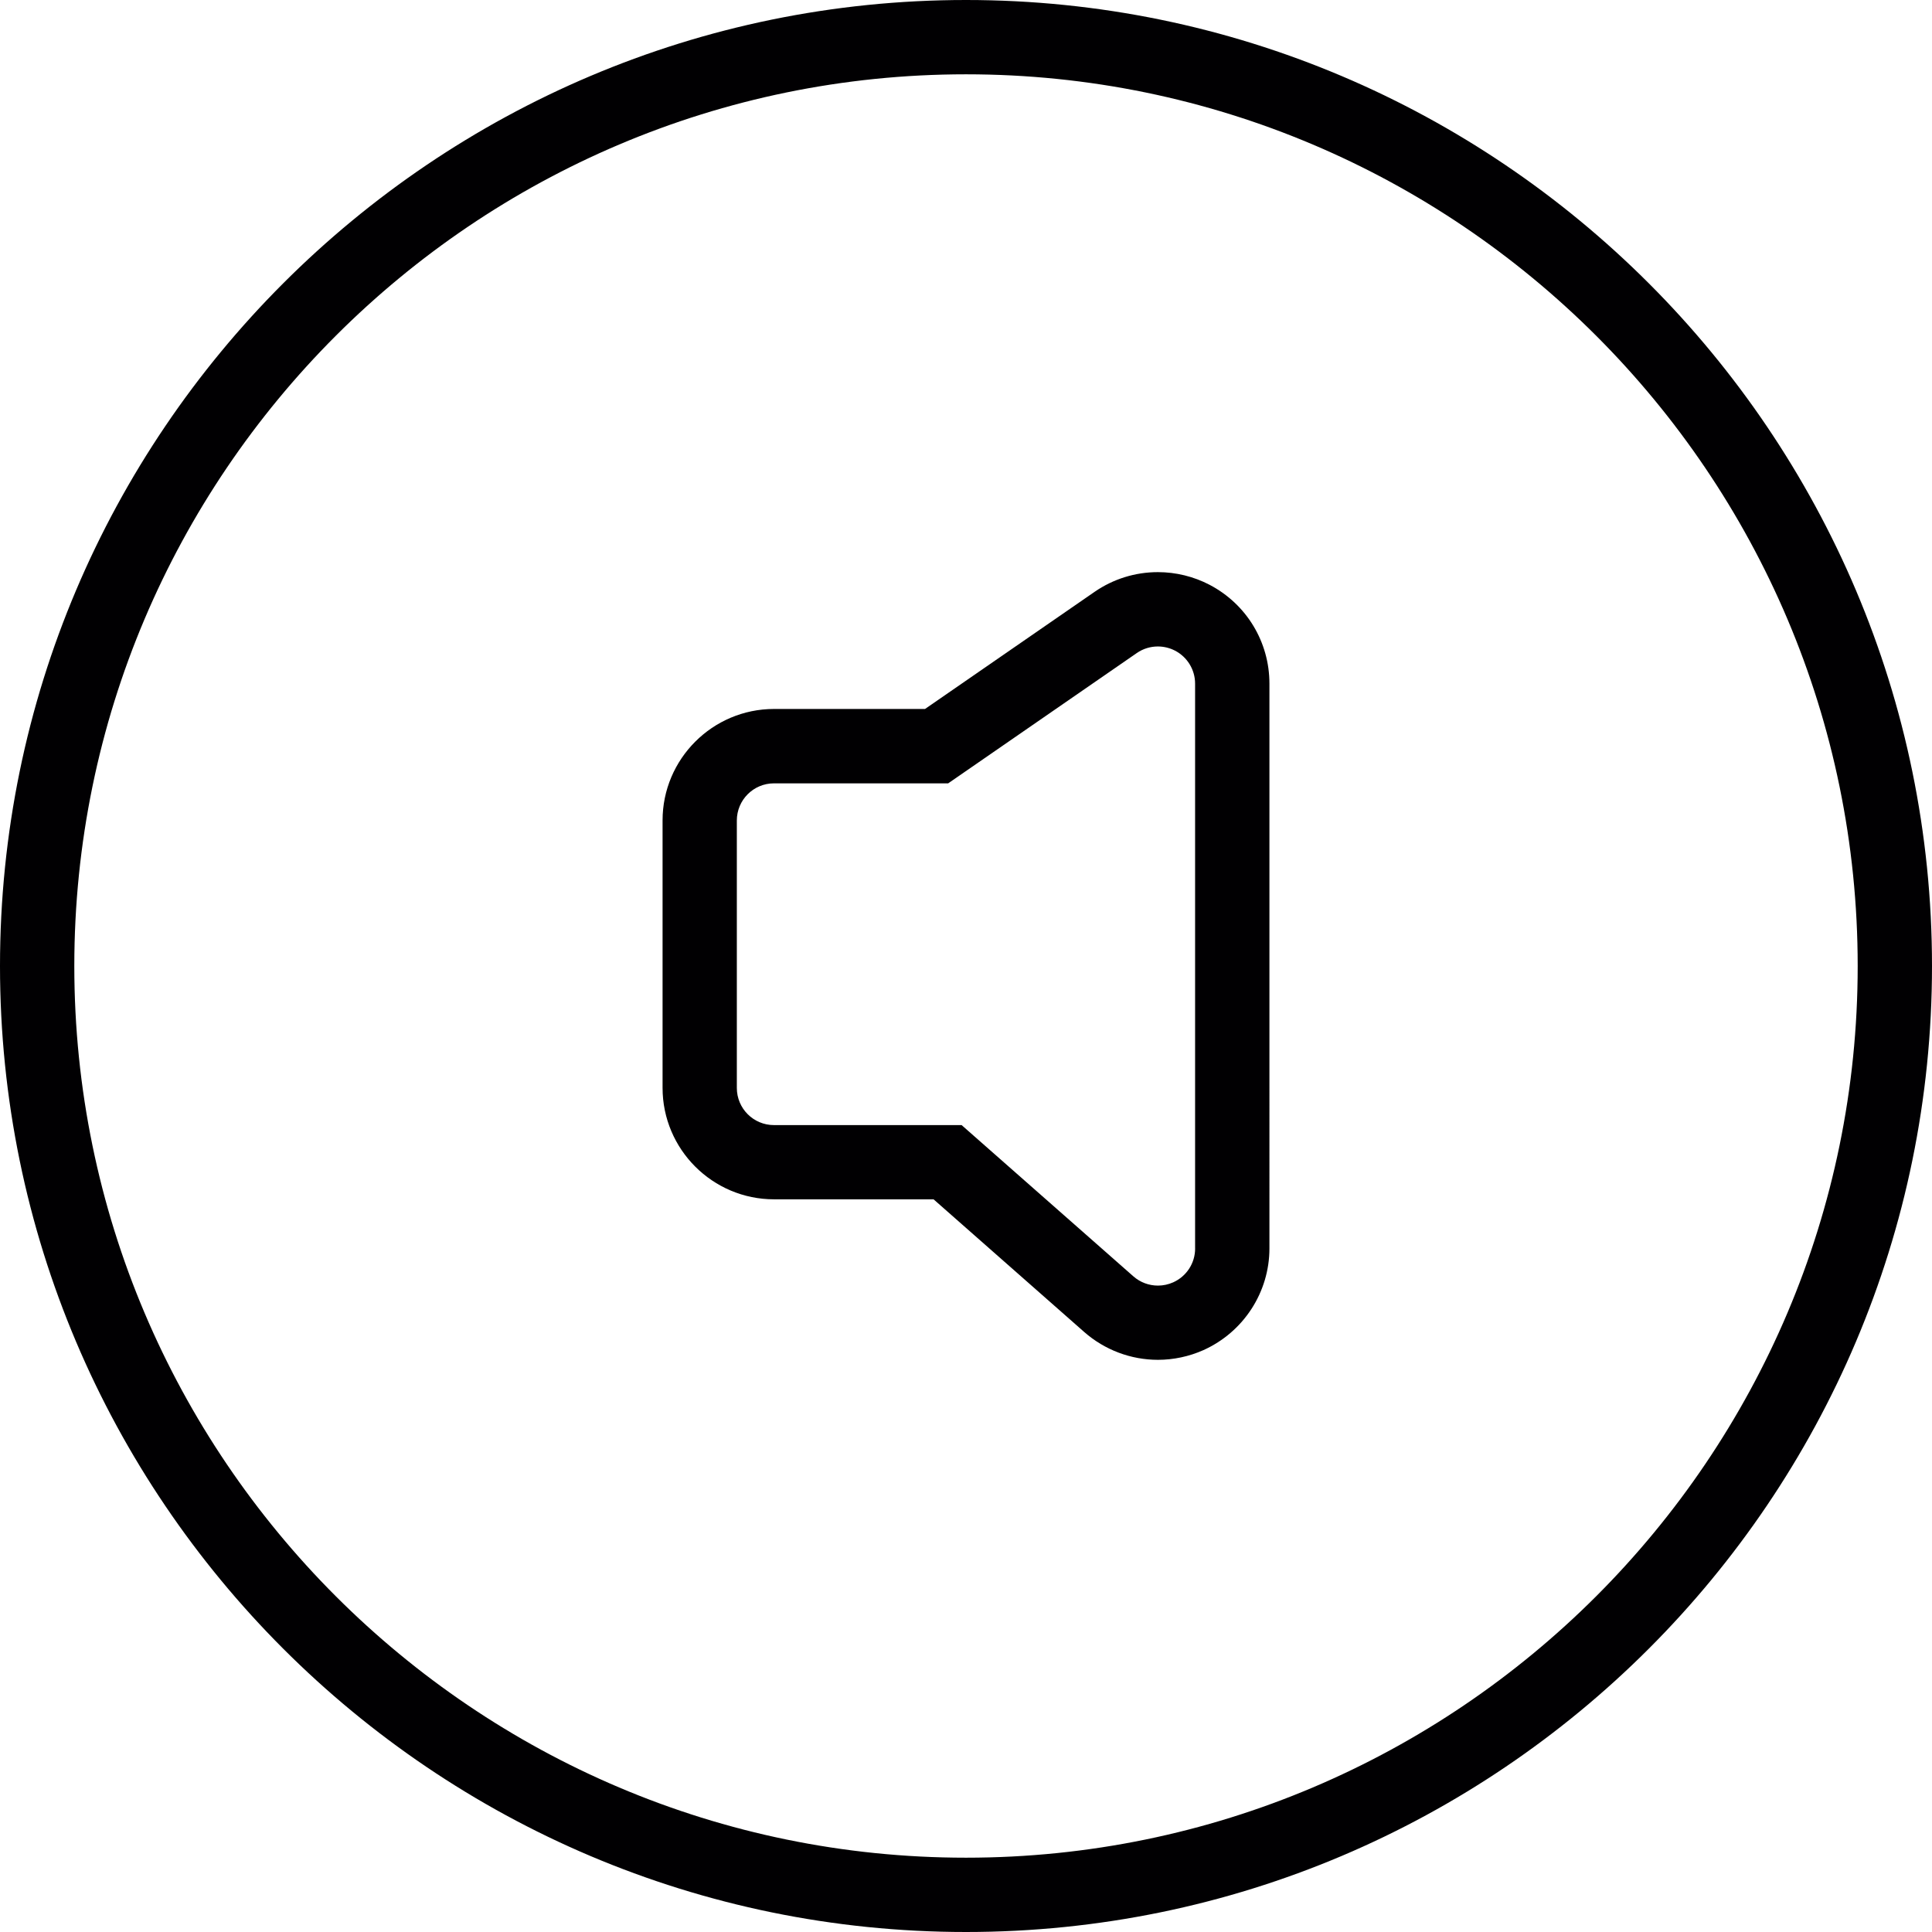
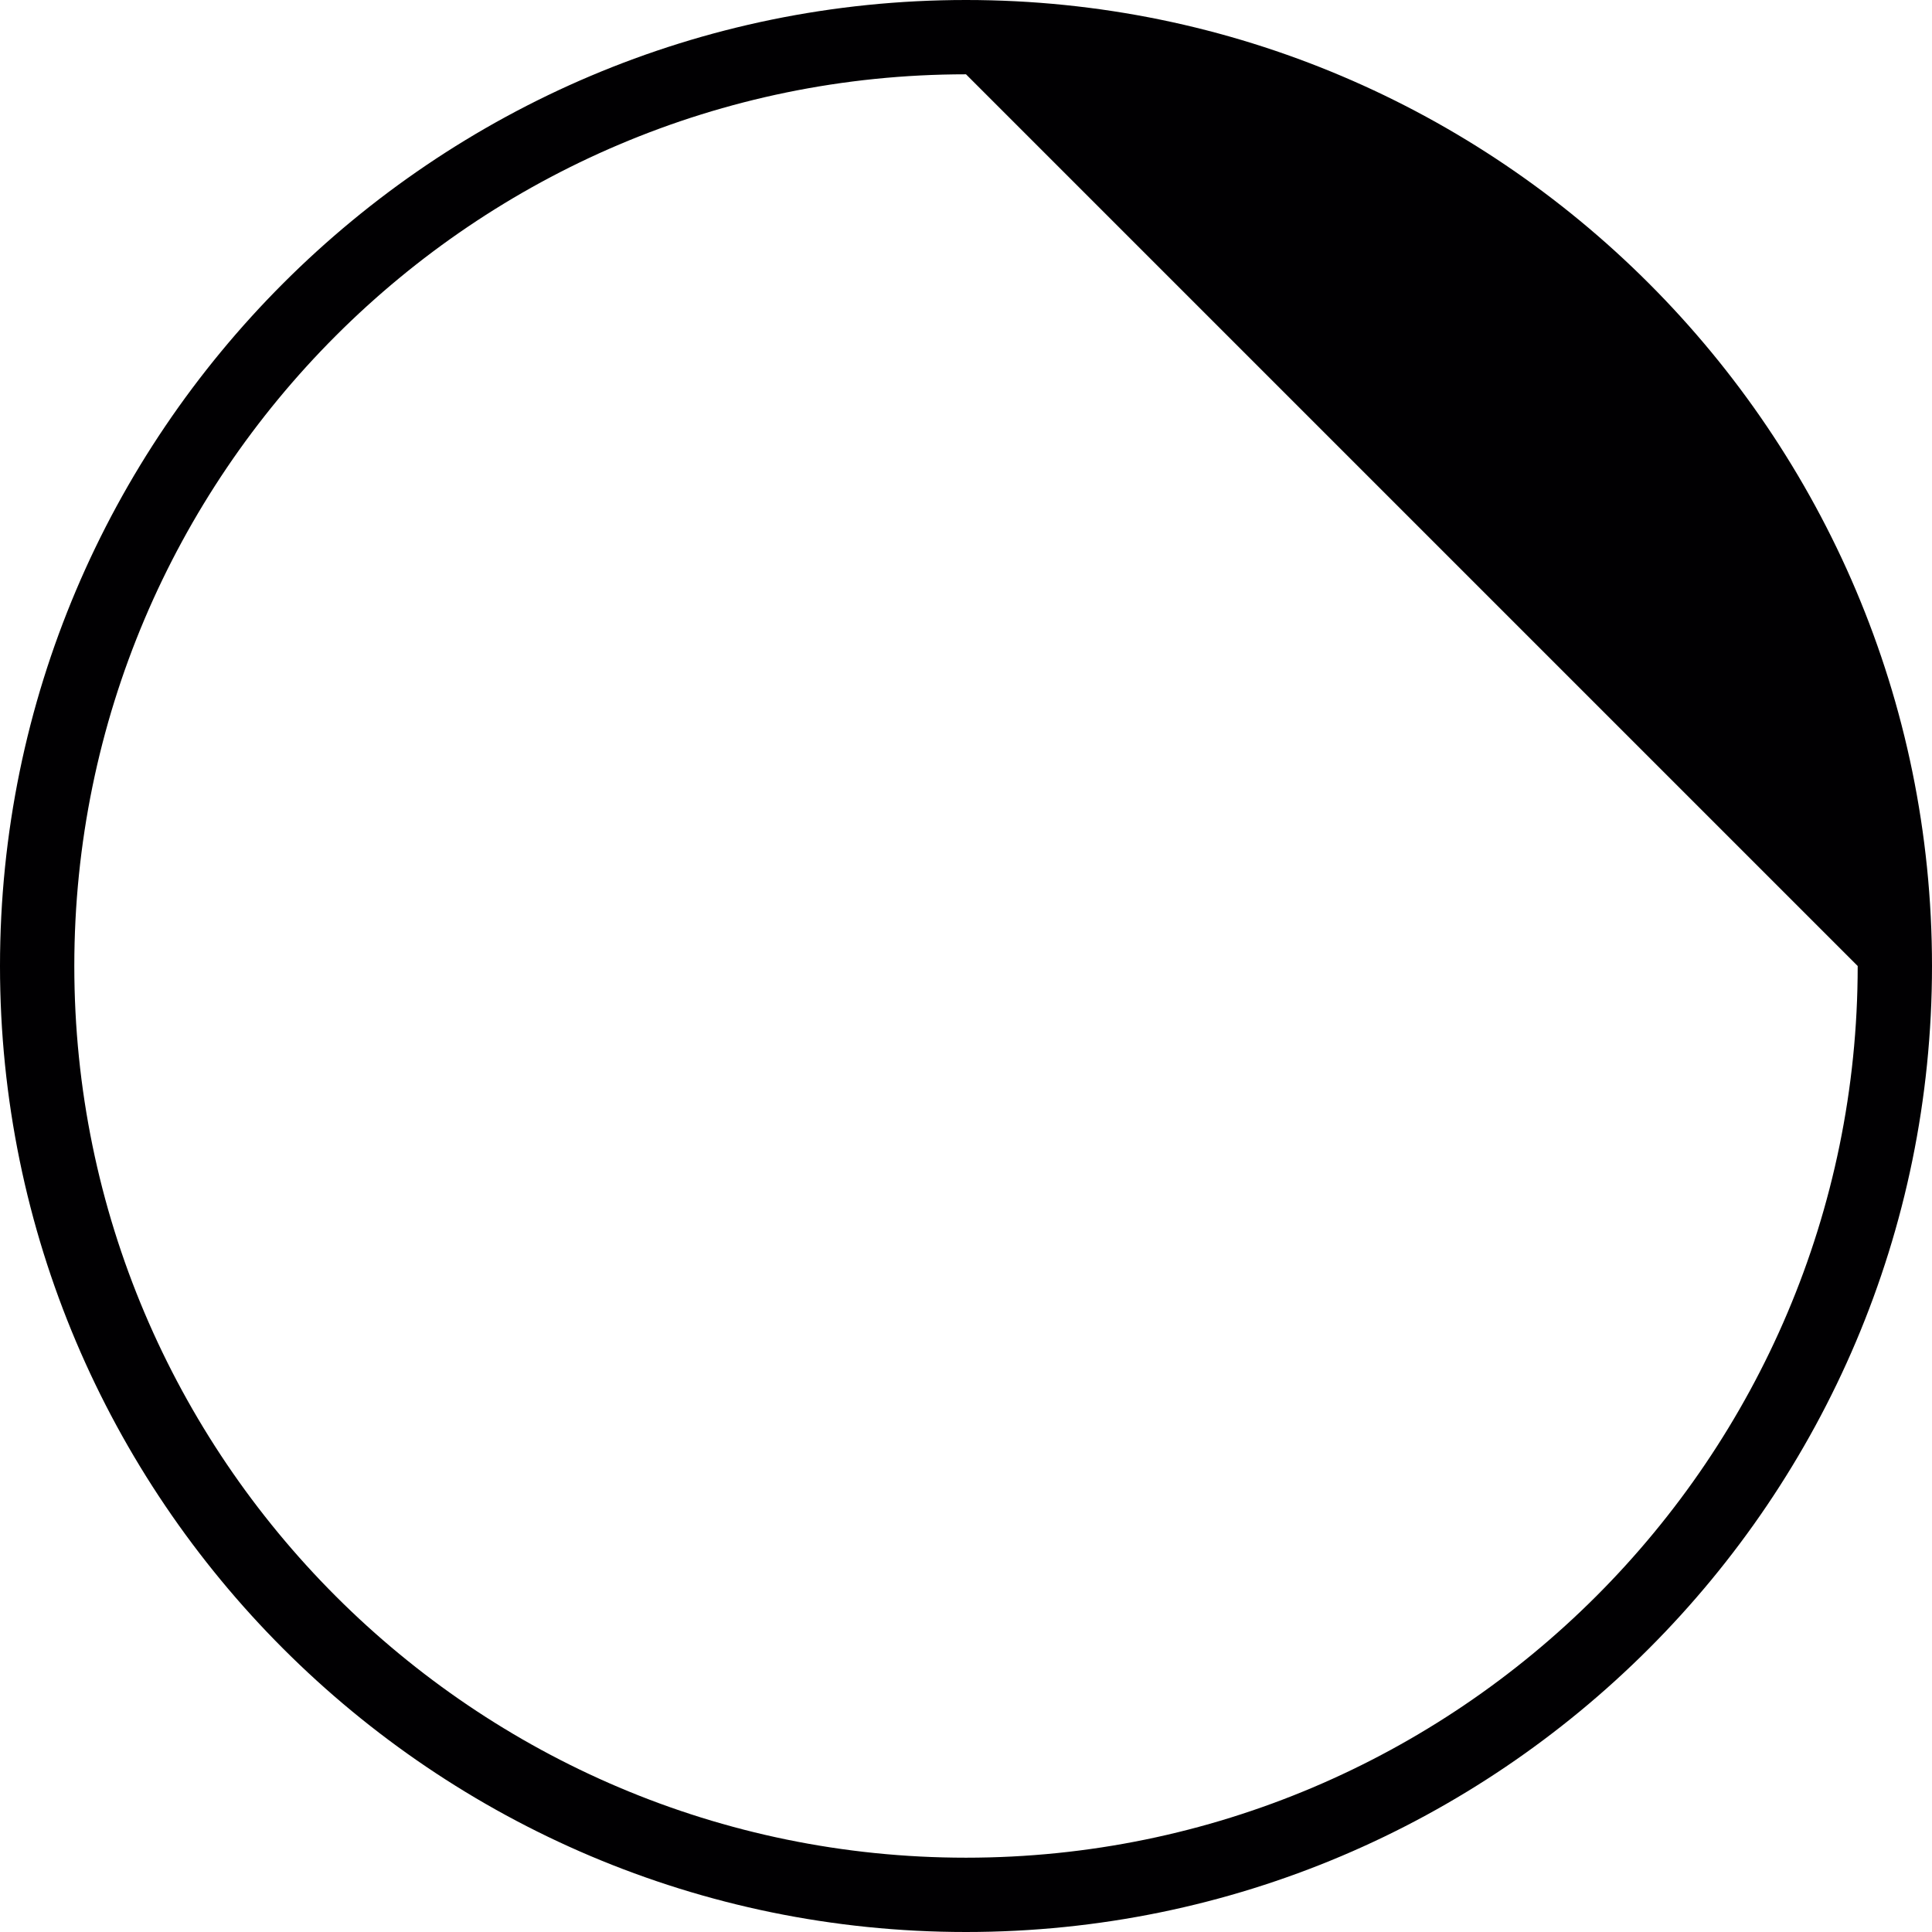
<svg xmlns="http://www.w3.org/2000/svg" height="800px" width="800px" version="1.1" id="Capa_1" viewBox="0 0 422.686 422.686" xml:space="preserve">
  <g>
    <g>
-       <path style="fill:#010002;" d="M211.343,422.686C94.812,422.686,0,327.882,0,211.343C0,94.812,94.812,0,211.343,0    c116.539,0,211.343,94.812,211.343,211.343C422.686,327.882,327.882,422.686,211.343,422.686z M211.343,16.257    c-107.565,0-195.086,87.52-195.086,195.086s87.52,195.086,195.086,195.086s195.086-87.52,195.086-195.086    S318.908,16.257,211.343,16.257z" />
+       <path style="fill:#010002;" d="M211.343,422.686C94.812,422.686,0,327.882,0,211.343C0,94.812,94.812,0,211.343,0    c116.539,0,211.343,94.812,211.343,211.343C422.686,327.882,327.882,422.686,211.343,422.686z M211.343,16.257    c-107.565,0-195.086,87.52-195.086,195.086s87.52,195.086,195.086,195.086s195.086-87.52,195.086-195.086    z" />
    </g>
-     <path style="fill:#010002;" d="M264.65,127.952c-3.479-1.821-7.389-2.78-11.323-2.78c-4.975,0-9.771,1.496-13.859,4.316   l-37.091,25.621h-33.035c-13.445,0-24.386,10.941-24.386,24.386v58.509c0,13.445,10.941,24.386,24.386,24.386h34.904l32.969,29.035   c4.463,3.918,10.193,6.08,16.127,6.08c3.39,0,6.828-0.732,9.941-2.122c8.811-3.967,14.444-12.697,14.444-22.256V149.558   C277.729,140.454,272.722,132.187,264.65,127.952z M261.472,273.145c0,3.203-1.87,6.088-4.796,7.405   c-1.073,0.48-2.211,0.715-3.333,0.715c-1.951,0-3.869-0.691-5.381-2.024l-37.578-33.091h-41.049c-4.495,0-8.129-3.633-8.129-8.129   v-58.51c0-4.487,3.633-8.129,8.129-8.129h38.107l41.277-28.515c1.374-0.951,2.983-1.431,4.601-1.431   c1.292,0,2.593,0.309,3.78,0.927c2.682,1.406,4.365,4.178,4.365,7.202v123.579H261.472z" />
  </g>
</svg>